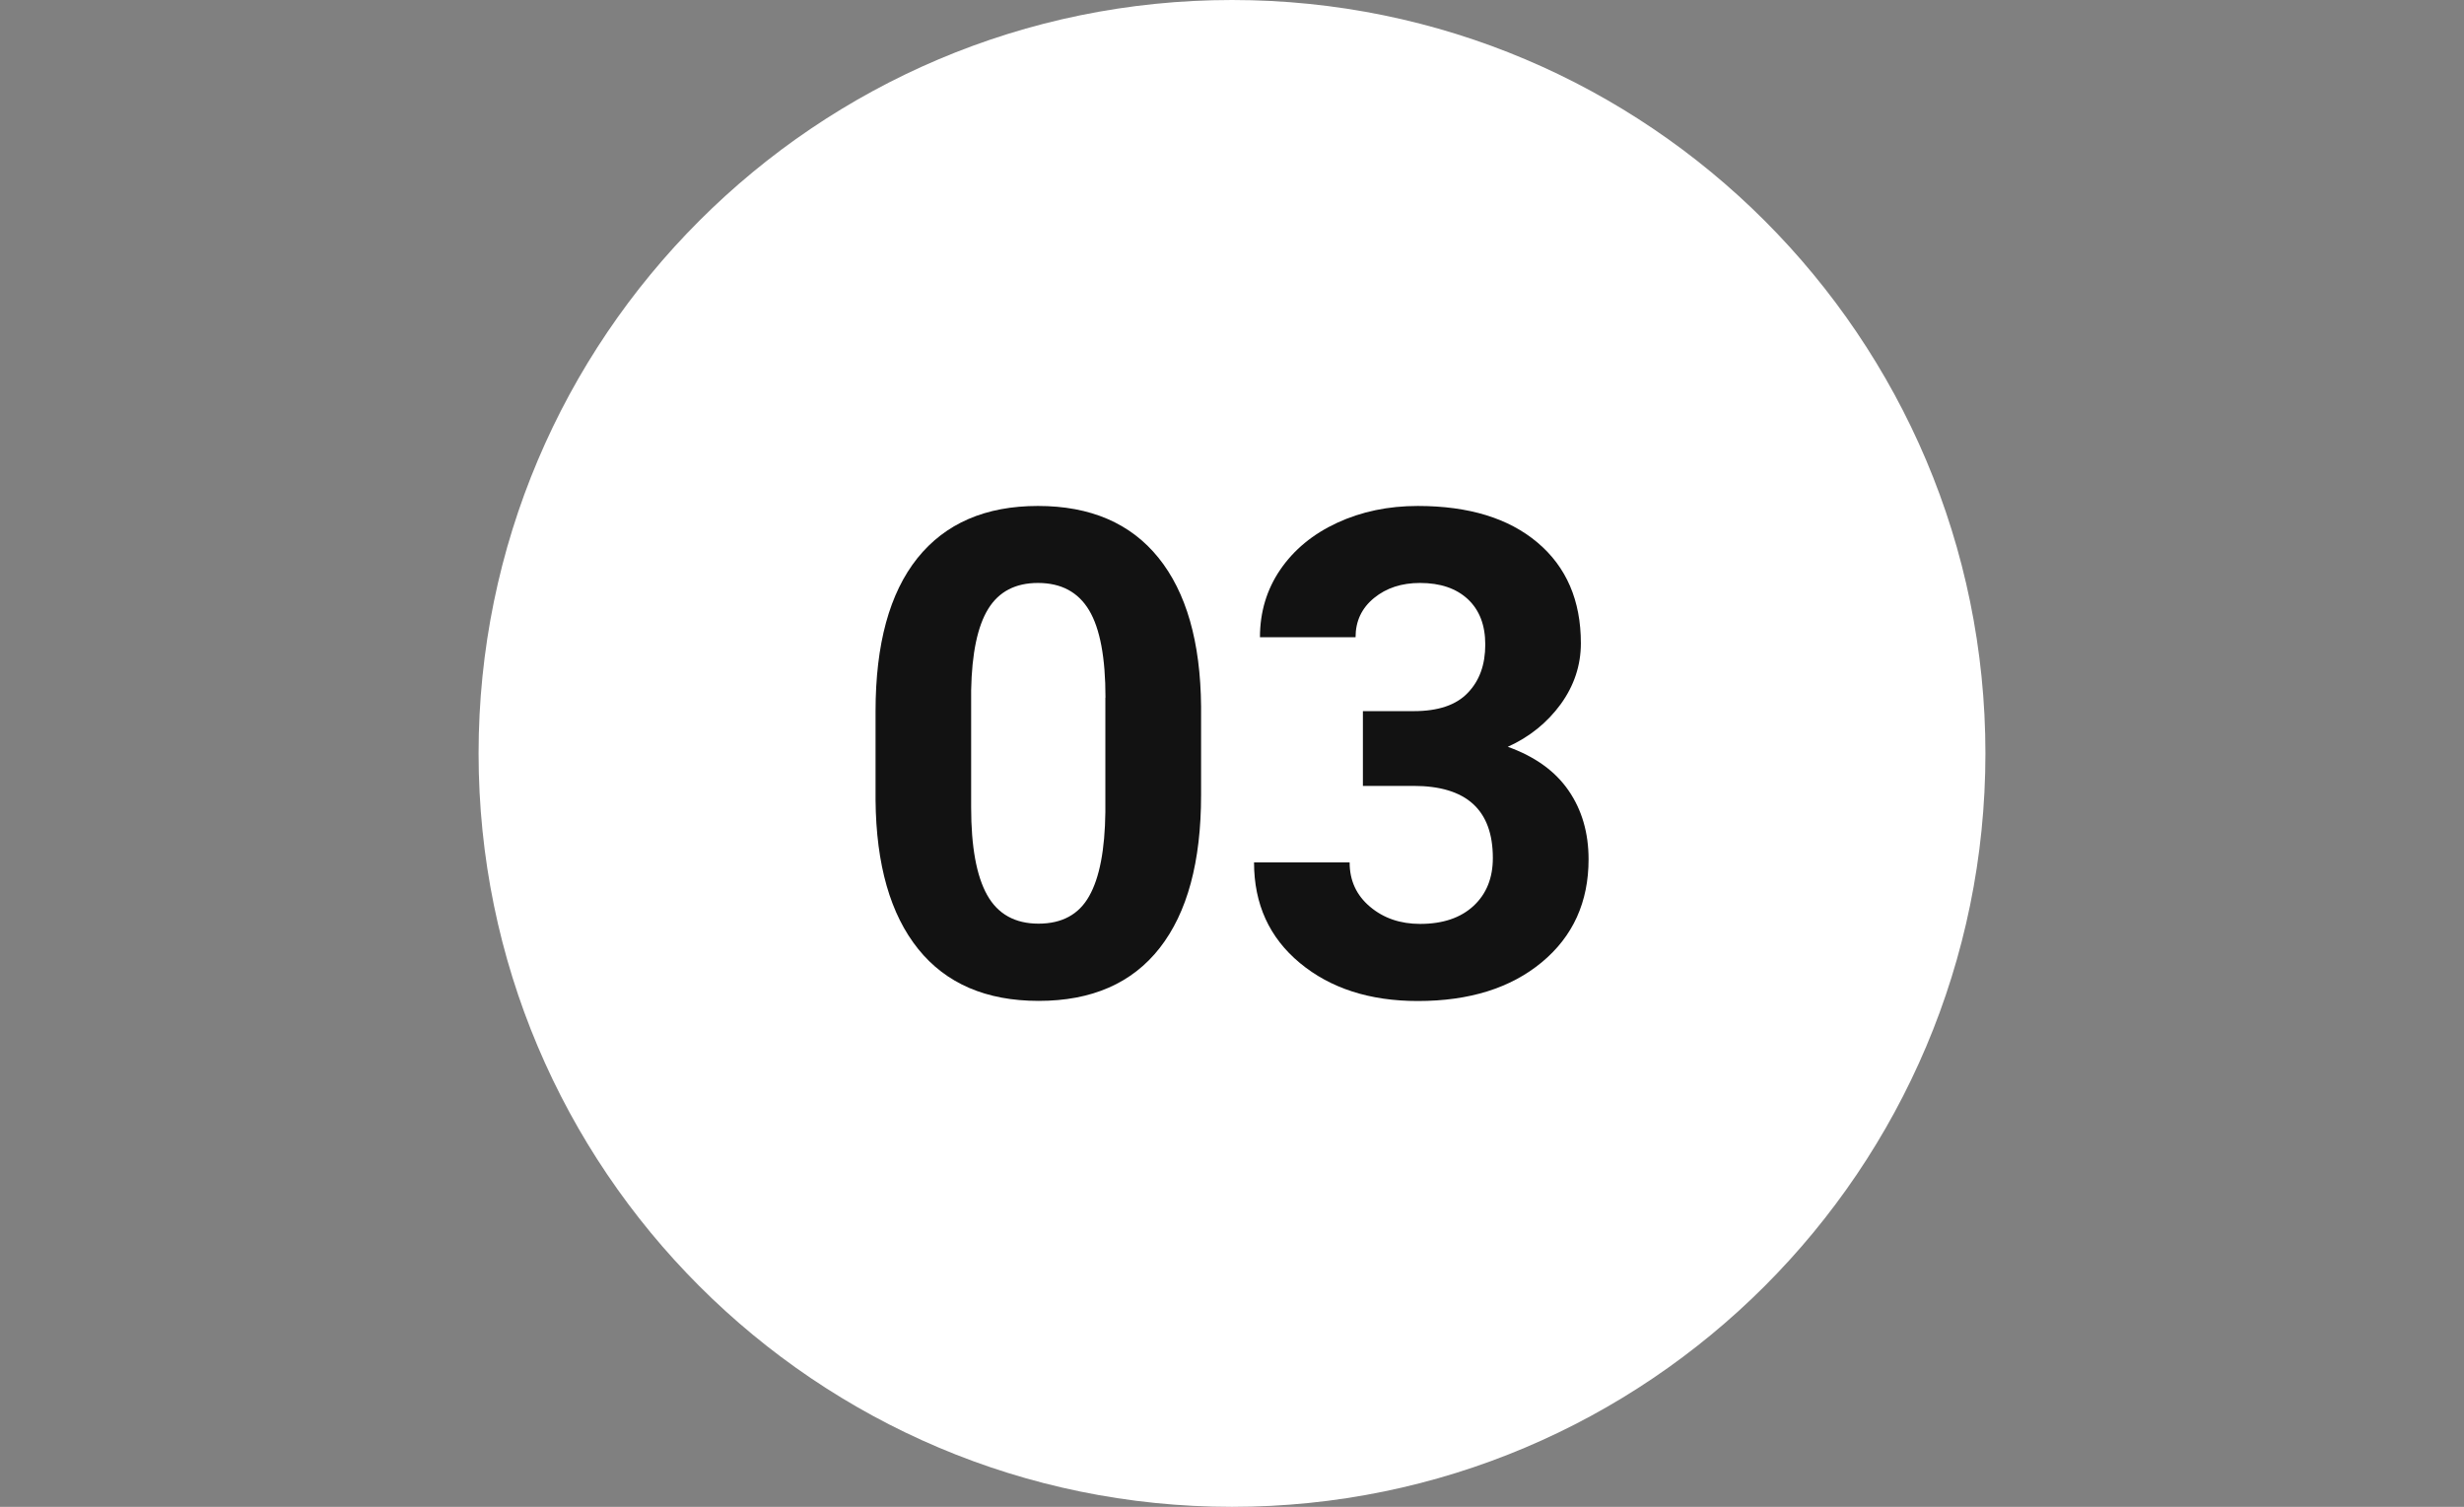
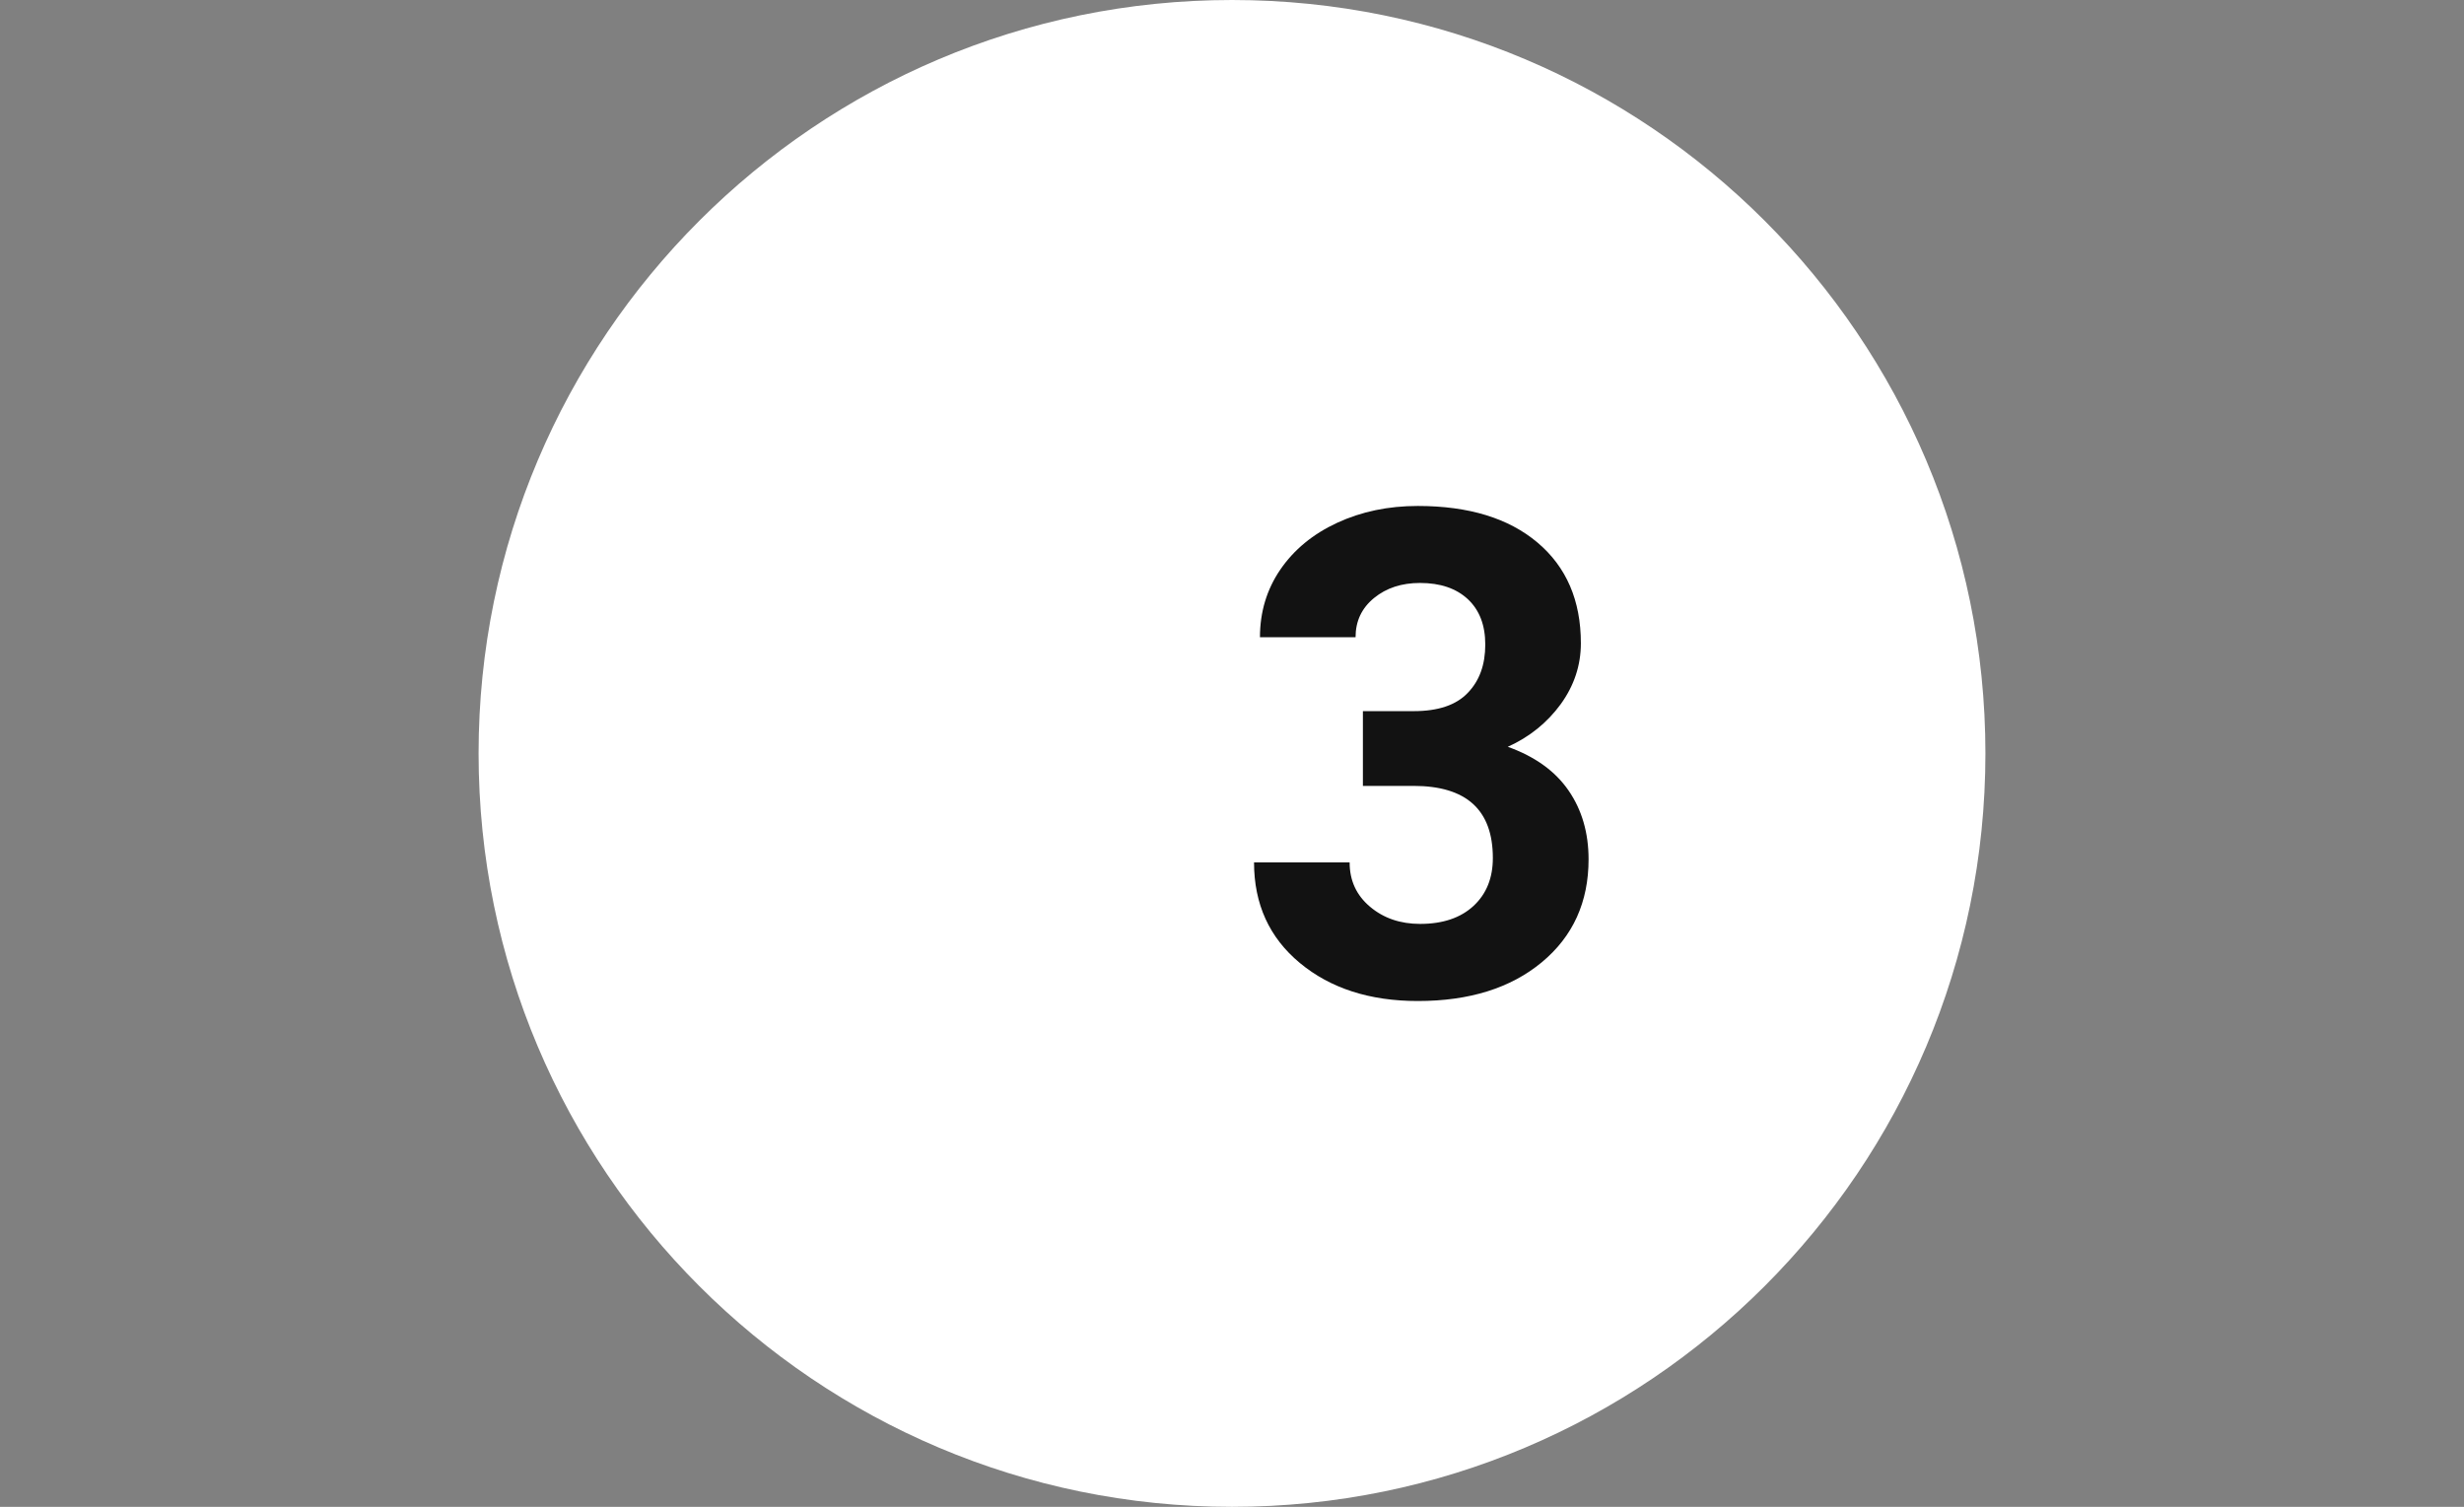
<svg xmlns="http://www.w3.org/2000/svg" id="Layer_1" x="0px" y="0px" viewBox="0 0 2080 1272" xml:space="preserve">
  <rect x="0" y="0" width="2080" height="1272" fill="#808080" stroke="none" />
  <path fill="#FFFFFF" d="M1040,0C688.9,0,404,284.9,404,636s284.9,636,636,636s636-284.9,636-636S1391.1,0,1040,0z" />
  <g>
-     <path fill="#121212" d="M1013.9,671.2c0,56.2-11.6,99.2-34.9,129c-23.3,29.8-57.4,44.7-102.2,44.7c-44.3,0-78.2-14.6-101.7-43.8 c-23.5-29.2-35.5-71.1-36-125.7v-74.9c0-56.8,11.8-99.9,35.3-129.3c23.6-29.4,57.5-44.1,101.8-44.1c44.3,0,78.2,14.6,101.7,43.7 c23.5,29.1,35.5,71,36,125.5V671.2z M933.2,588.9c0-33.7-4.6-58.3-13.8-73.7c-9.2-15.4-23.6-23.1-43.2-23.1c-19,0-33,7.3-42,21.9 c-9,14.6-13.8,37.5-14.4,68.6v99c0,33.2,4.5,57.8,13.5,73.9c9,16.1,23.5,24.2,43.4,24.2c19.7,0,34-7.7,42.7-23.2 c8.8-15.5,13.3-39.1,13.7-71V588.9z" />
    <path fill="#121212" d="M1150.5,600.3h43c20.5,0,35.7-5.1,45.5-15.4c9.9-10.2,14.8-23.8,14.8-40.8c0-16.4-4.9-29.1-14.7-38.3 c-9.8-9.1-23.2-13.7-40.4-13.7c-15.5,0-28.4,4.2-38.8,12.7c-10.4,8.5-15.6,19.5-15.6,33.1h-80.7c0-21.2,5.7-40.3,17.2-57.1 c11.5-16.8,27.5-30,48-39.5c20.6-9.5,43.2-14.2,68-14.2c43,0,76.7,10.3,101.1,30.9c24.4,20.6,36.6,48.9,36.6,85 c0,18.6-5.7,35.8-17,51.4c-11.4,15.6-26.3,27.7-44.7,36c22.9,8.2,40,20.5,51.3,36.9c11.3,16.4,16.9,35.8,16.9,58.1 c0,36.1-13.2,65.1-39.5,86.9c-26.3,21.8-61.2,32.7-104.6,32.7c-40.6,0-73.8-10.7-99.6-32.1c-25.8-21.4-38.7-49.7-38.7-84.9h80.7 c0,15.3,5.7,27.7,17.2,37.4c11.5,9.7,25.6,14.5,42.3,14.5c19.2,0,34.2-5.1,45.1-15.2c10.9-10.1,16.3-23.6,16.3-40.4 c0-40.6-22.3-60.9-67-60.9h-42.7V600.3z" />
  </g>
</svg>